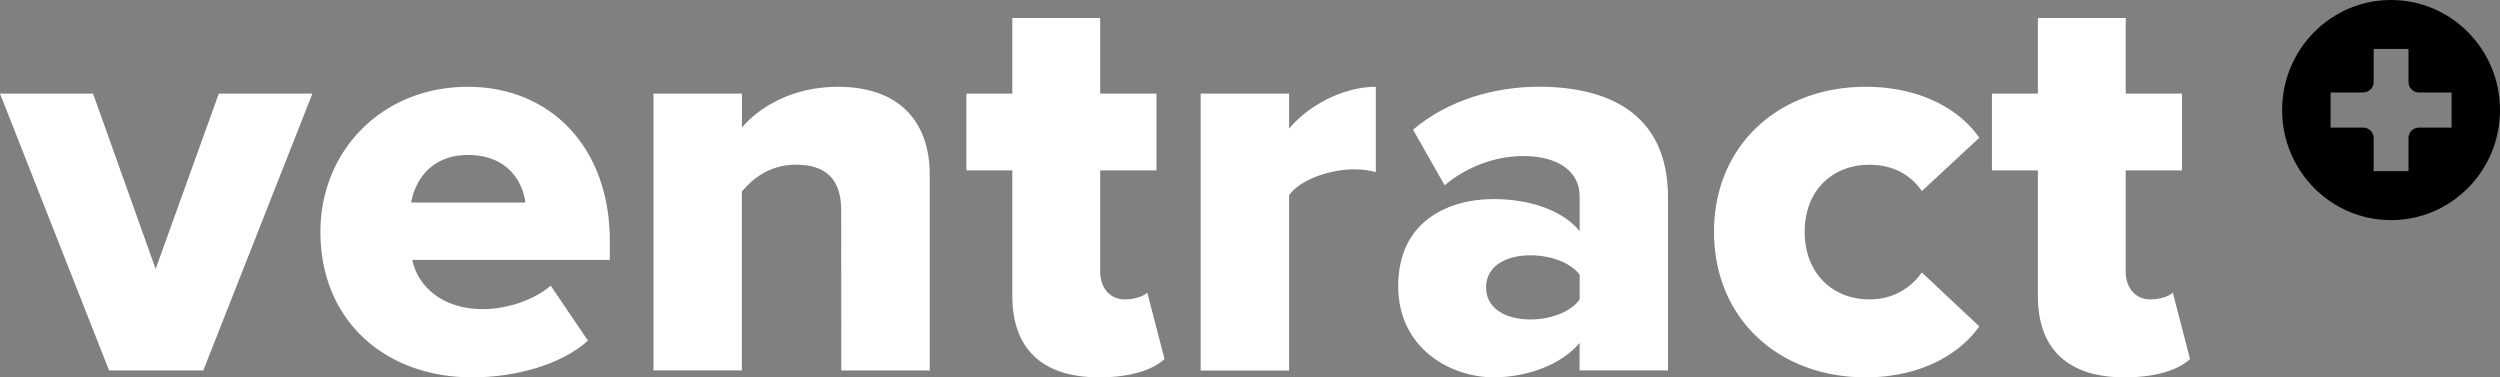
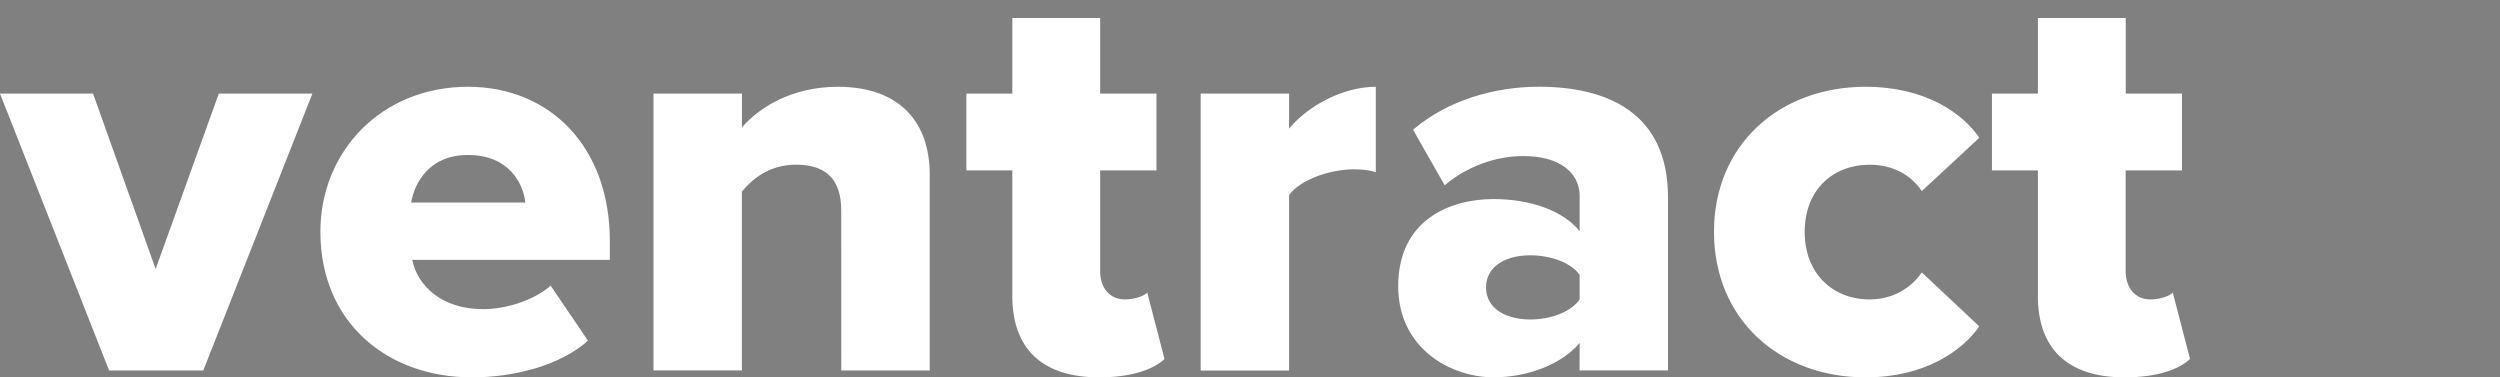
<svg xmlns="http://www.w3.org/2000/svg" width="1113px" height="168px" viewBox="0 0 1113 168" version="1.1">
  <rect x="0" y="0" width="1113" height="168" fill="#808080" stroke="none" />
  <title>Ventract</title>
  <g id="Page-1" stroke="none" stroke-width="1" fill="none" fill-rule="evenodd">
    <g id="4" transform="translate(-220, -951)" fill-rule="nonzero">
      <g id="logowhite.1f470cadb07a3f142832" transform="translate(220, 951)">
        <path d="M0,41.68 L41.424,41.68 L69.293,119.747 L97.407,41.68 L139.076,41.68 L90.506,164.934 L48.57,164.934 L0,41.68 Z M208.347,38.636 C244.896,38.636 271.496,65.428 271.496,107.261 L271.496,115.681 L183.55,115.681 C185.843,127.167 196.594,137.631 215.002,137.631 C225.998,137.631 238.263,133.299 245.163,127.167 L261.769,151.671 C249.504,162.646 229.048,168 210.127,168 C172.042,168 142.637,143.251 142.637,103.196 C142.637,67.45 169.749,38.636 208.347,38.636 Z M183.038,90.177 L233.9,90.177 C232.876,81.491 226.488,69.005 208.347,69.005 C191.207,68.983 184.574,81.246 183.038,90.177 Z M374.512,93.732 C374.512,78.669 366.588,73.315 354.323,73.315 C342.57,73.315 334.891,79.691 330.283,85.312 L330.283,164.912 L290.928,164.912 L290.928,41.68 L330.305,41.68 L330.305,56.742 C337.717,48.078 352.297,38.636 372.998,38.636 C401.112,38.636 413.911,54.965 413.911,77.67 L413.911,164.934 L374.534,164.934 L374.512,93.732 Z M450.683,131.766 L450.683,75.87 L430.227,75.87 L430.227,41.68 L450.683,41.68 L450.683,8 L489.793,8 L489.793,41.68 L514.857,41.68 L514.857,75.87 L489.793,75.87 L489.793,120.791 C489.793,127.944 493.888,133.299 500.789,133.299 C505.129,133.299 509.47,131.766 510.761,130.233 L518.44,159.824 C513.588,164.423 503.861,168 489.303,168 C464.239,167.978 450.683,155.492 450.683,131.766 L450.683,131.766 Z M534.534,41.68 L573.91,41.68 L573.91,57.253 C582.102,47.3 597.683,38.636 612.508,38.636 L612.508,76.648 C610.215,75.892 606.876,75.381 602.803,75.381 C592.586,75.381 579.03,79.713 573.91,86.867 L573.91,164.956 L534.534,164.956 L534.534,41.68 Z M703.259,152.671 C695.58,161.846 680.755,167.978 664.906,167.978 C645.986,167.978 622.48,155.226 622.48,127.411 C622.48,97.553 646.008,88.622 664.906,88.622 C681.267,88.622 695.847,93.732 703.259,102.907 L703.259,87.334 C703.259,76.625 694.044,69.472 678.195,69.472 C665.93,69.472 653.131,74.071 643.159,82.49 L629.091,57.742 C644.94,44.212 666.153,38.614 685.073,38.614 C714.723,38.614 742.591,49.588 742.591,87.867 L742.591,164.912 L703.214,164.912 L703.259,152.671 Z M703.259,122.324 C699.163,116.703 689.97,113.66 681.267,113.66 C670.783,113.66 661.59,118.258 661.59,127.944 C661.59,137.631 670.805,142.229 681.267,142.229 C689.948,142.229 699.163,139.164 703.259,133.299 L703.259,122.324 L703.259,122.324 Z M830.56,38.636 C857.137,38.636 873.765,50.366 881.177,61.341 L855.601,85.067 C850.749,77.914 842.825,73.337 832.34,73.337 C815.98,73.337 803.448,84.557 803.448,103.196 C803.448,121.835 815.98,133.299 832.34,133.299 C842.825,133.299 850.749,128.189 855.601,121.302 L881.177,145.295 C873.765,156.003 857.137,168 830.56,168 C791.962,168 763.07,141.963 763.07,103.196 C763.07,64.651 791.962,38.636 830.56,38.636 Z M907.265,131.766 L907.265,75.87 L886.809,75.87 L886.809,41.68 L907.265,41.68 L907.265,8 L946.375,8 L946.375,41.68 L971.416,41.68 L971.416,75.87 L946.352,75.87 L946.352,120.791 C946.352,127.944 950.448,133.299 957.348,133.299 C961.689,133.299 966.03,131.766 967.321,130.233 L975,159.824 C970.147,164.423 960.42,168 945.863,168 C920.799,168 907.243,155.492 907.265,131.766 Z" id="Shape" fill="#FFFFFF" />
-         <path d="M1064.5,0 C1037.711,0 1016,21.935 1016,49 C1016,76.065 1037.711,98 1064.5,98 C1091.289,98 1113,76.043 1113,49 C1113,21.957 1091.289,0 1064.5,0 Z M1091.444,56.819 L1076.897,56.819 C1074.324,56.819 1072.262,58.925 1072.262,61.502 L1072.262,76.2 L1056.76,76.2 L1056.76,61.502 C1056.76,58.903 1054.676,56.819 1052.126,56.819 L1037.578,56.819 L1037.578,41.158 L1052.126,41.158 C1054.698,41.158 1056.76,39.052 1056.76,36.476 L1056.76,21.778 L1072.262,21.778 L1072.262,36.476 C1072.262,39.075 1074.346,41.158 1076.897,41.158 L1091.444,41.158 L1091.444,56.819 L1091.444,56.819 Z" id="Shape" fill="#000000" />
      </g>
    </g>
  </g>
</svg>